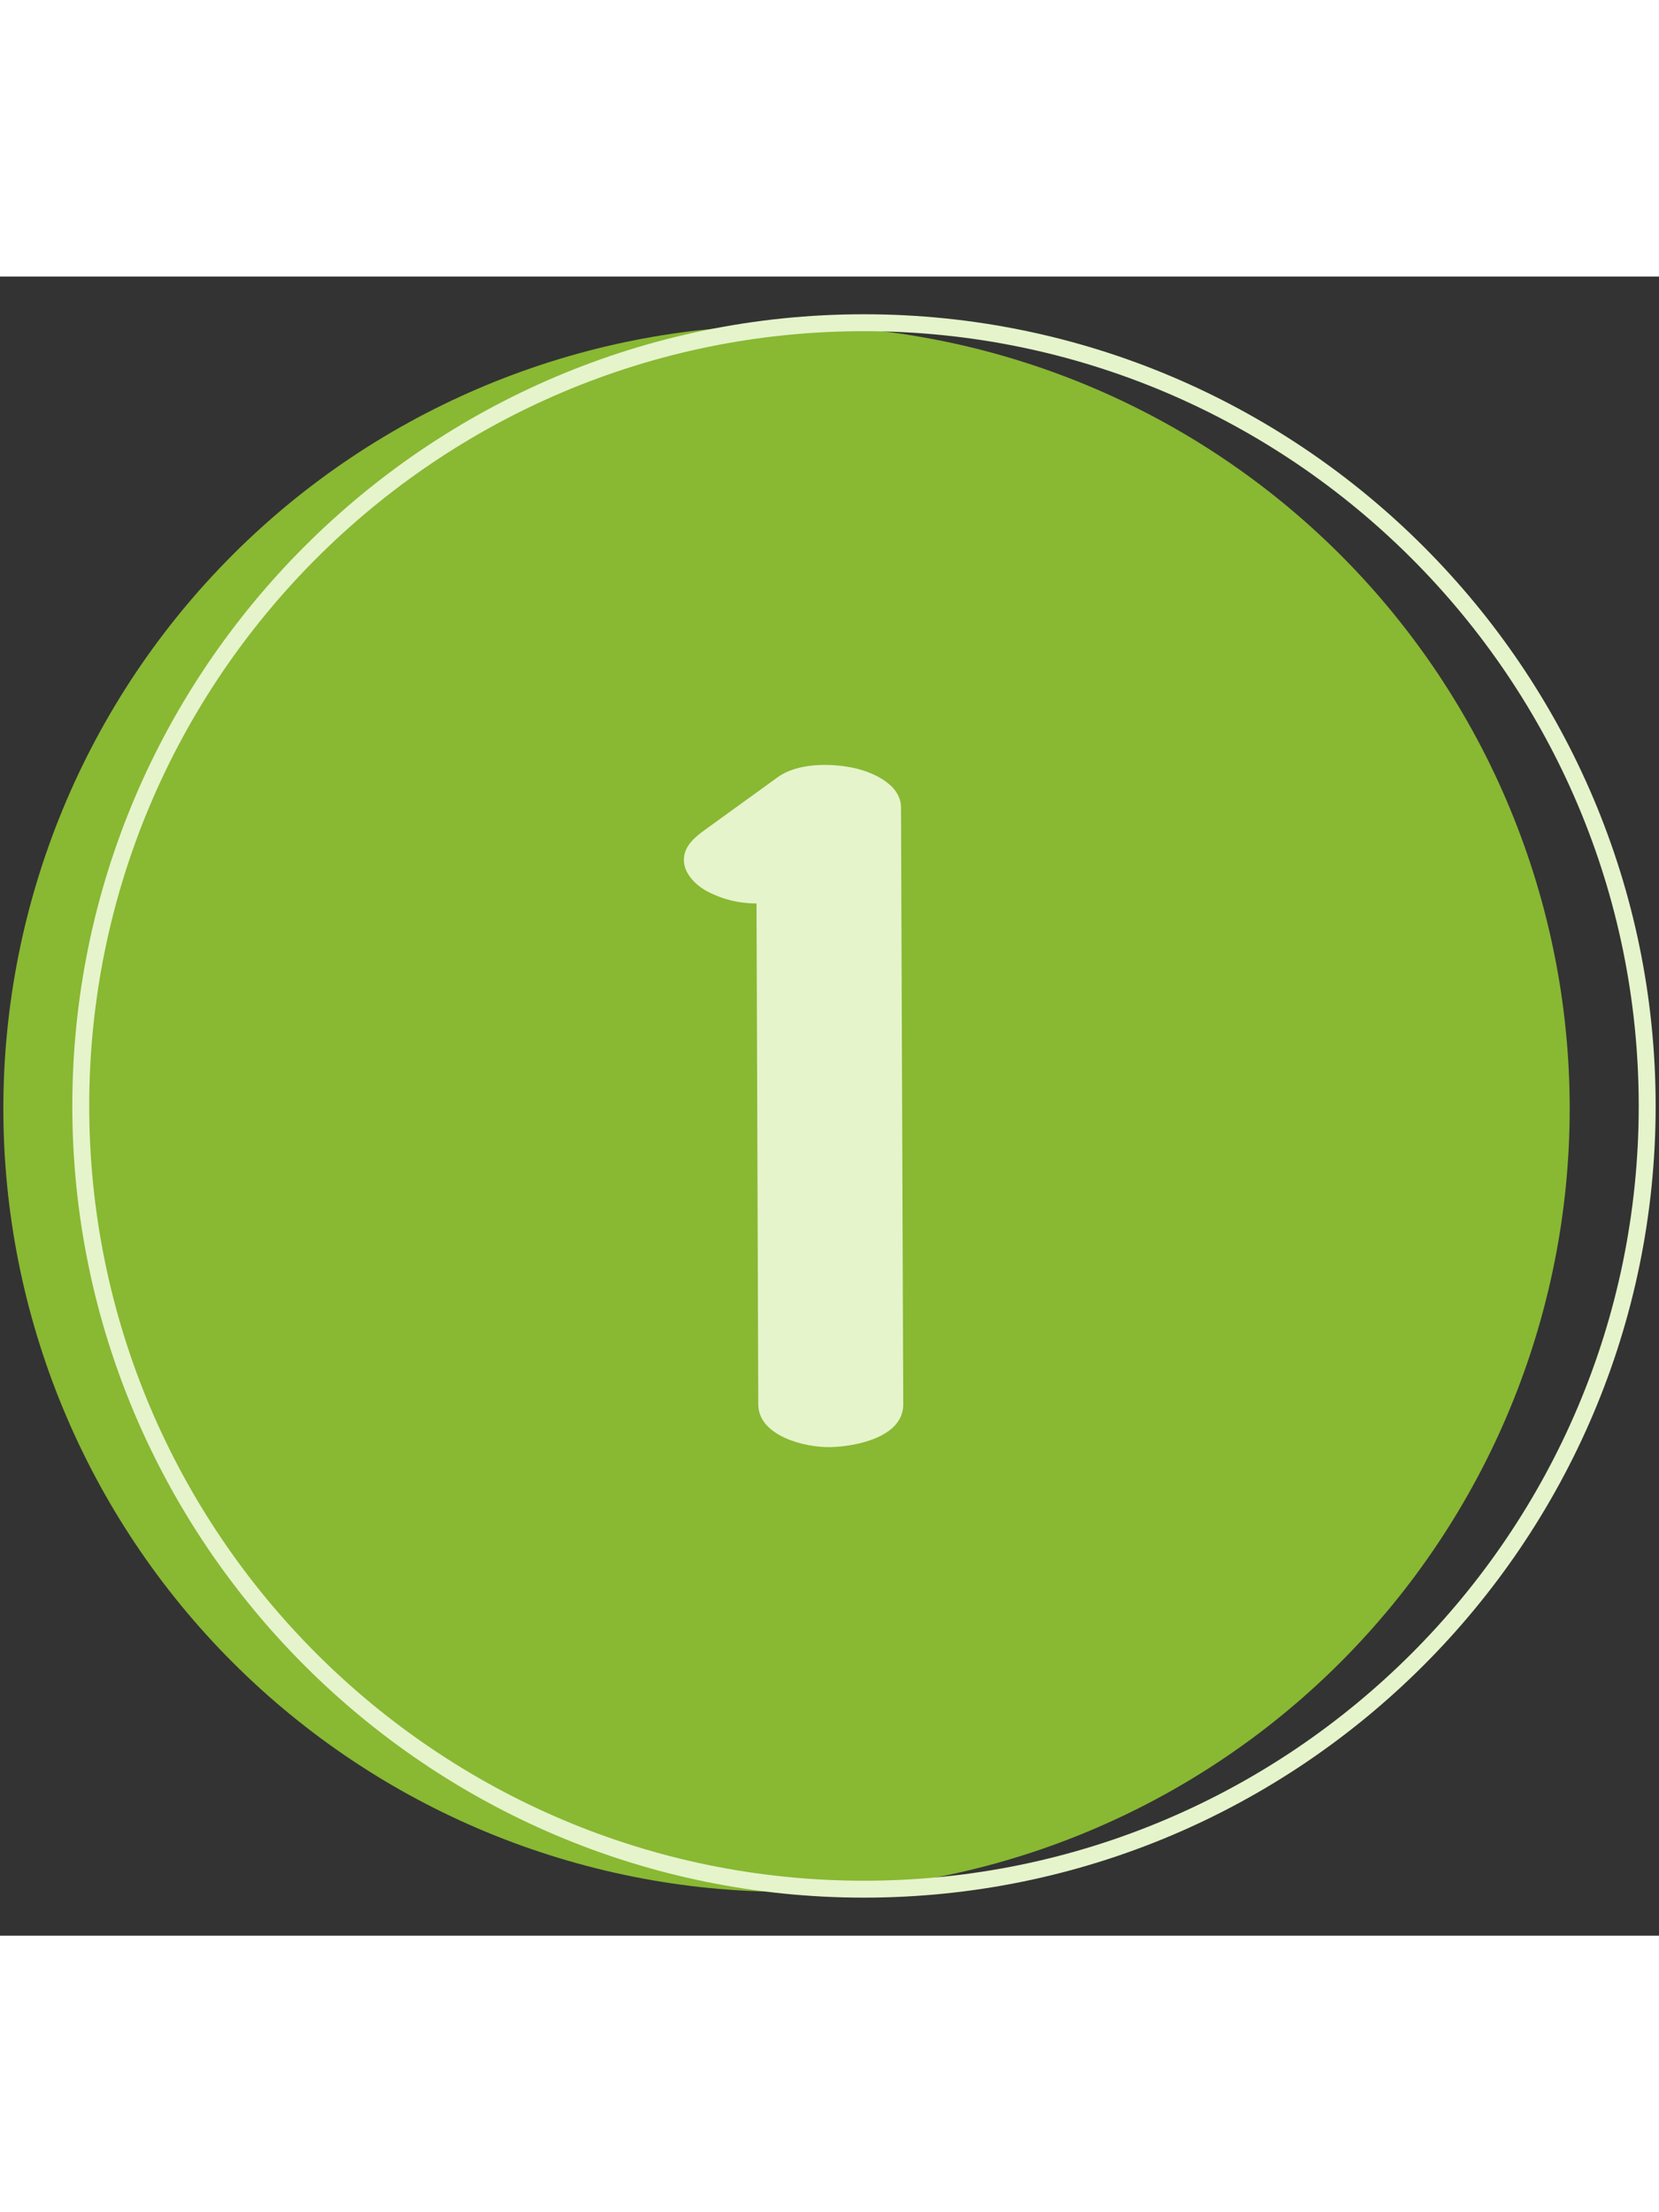
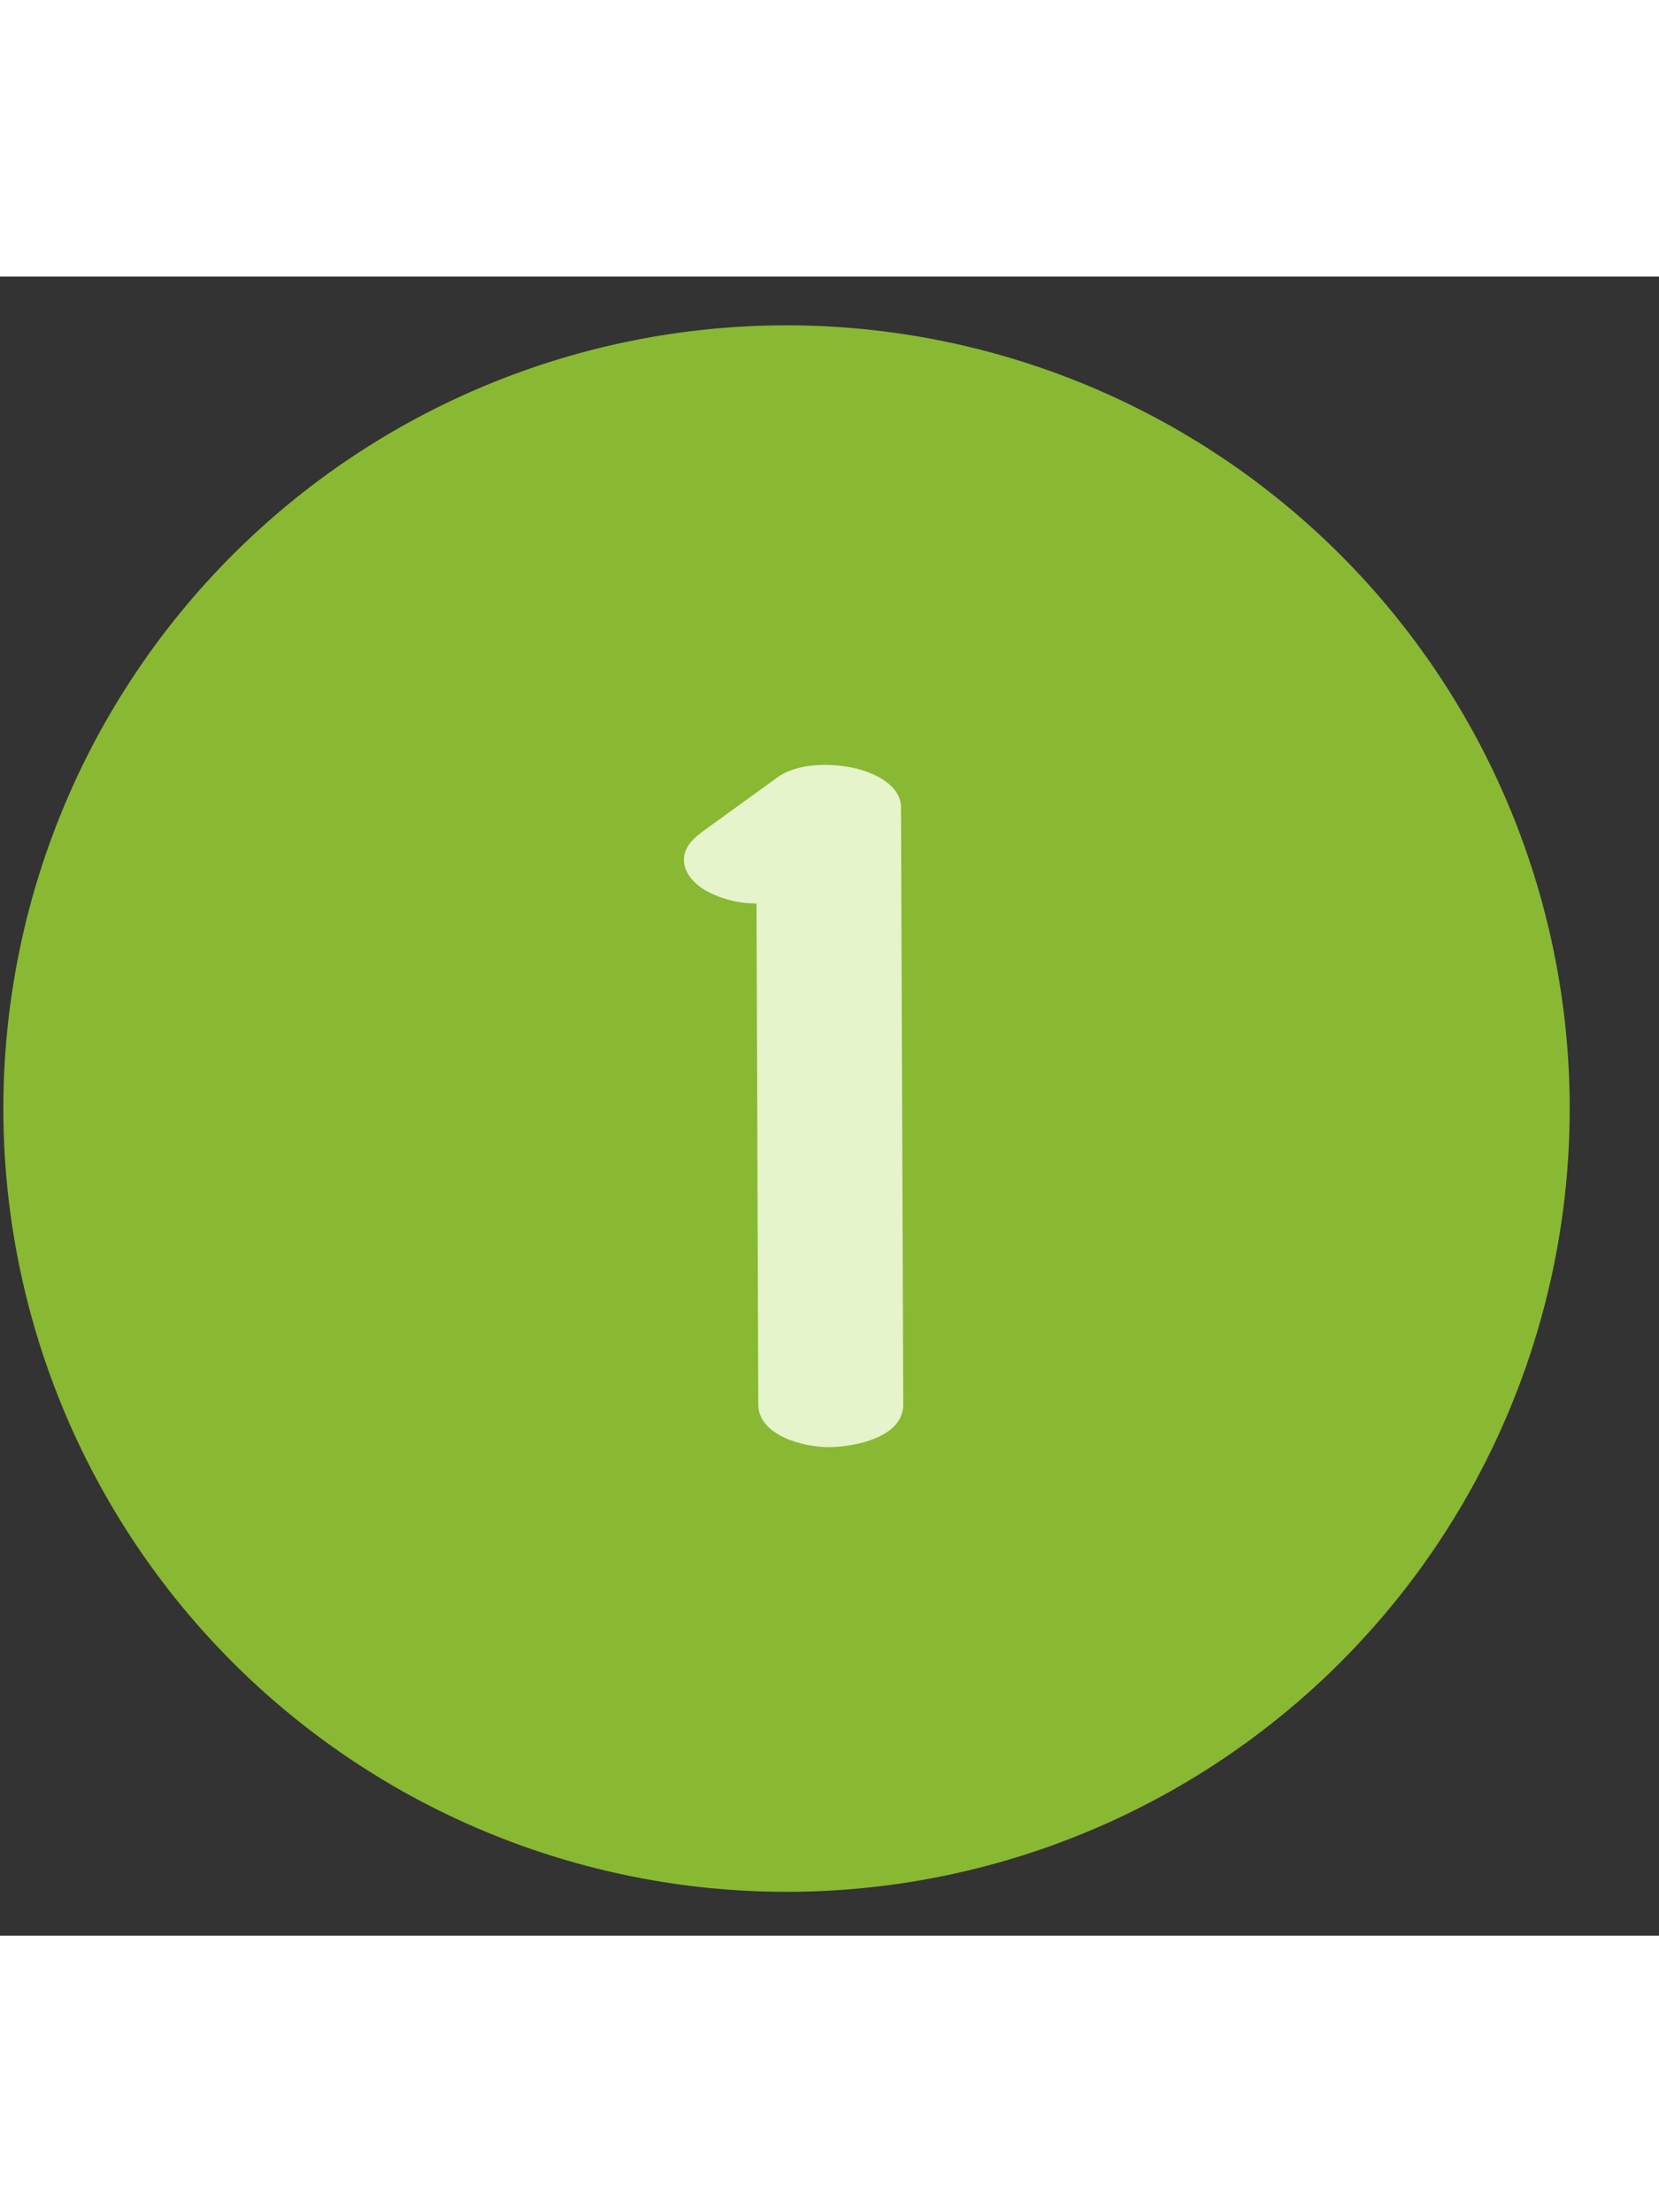
<svg xmlns="http://www.w3.org/2000/svg" zoomAndPan="magnify" viewBox="0 0 450 450" height="600" preserveAspectRatio="xMidYMid meet" version="1.0">
  <rect x="0" y="0" width="450" height="450" fill="#333333" stroke="none" />
  <defs>
    <clipPath id="38a5eb9635">
      <path d="M 0.906 13 L 426 13 L 426 439 L 0.906 439 Z M 0.906 13 " clip-rule="nonzero" />
    </clipPath>
    <clipPath id="de4bd74c07">
      <path d="M 19 10.055 L 449.406 10.055 L 449.406 439.805 L 19 439.805 Z M 19 10.055 " clip-rule="nonzero" />
    </clipPath>
  </defs>
  <g clip-path="url(#38a5eb9635)">
    <path fill="#89b833" d="M 425.777 225.668 C 425.777 229.145 425.691 232.621 425.523 236.094 C 425.352 239.566 425.094 243.031 424.754 246.492 C 424.414 249.953 423.988 253.402 423.48 256.84 C 422.969 260.277 422.375 263.703 421.695 267.113 C 421.02 270.523 420.258 273.914 419.41 277.285 C 418.566 280.66 417.641 284.008 416.629 287.336 C 415.621 290.664 414.531 293.965 413.359 297.238 C 412.188 300.512 410.938 303.754 409.605 306.965 C 408.277 310.176 406.867 313.355 405.383 316.496 C 403.895 319.641 402.332 322.746 400.695 325.809 C 399.055 328.875 397.34 331.902 395.555 334.883 C 393.766 337.863 391.906 340.801 389.977 343.691 C 388.043 346.582 386.043 349.426 383.973 352.219 C 381.902 355.008 379.762 357.75 377.559 360.438 C 375.352 363.125 373.082 365.758 370.746 368.332 C 368.41 370.906 366.016 373.426 363.559 375.883 C 361.098 378.344 358.582 380.738 356.004 383.074 C 353.43 385.41 350.797 387.68 348.109 389.883 C 345.422 392.09 342.684 394.227 339.891 396.301 C 337.098 398.371 334.254 400.371 331.363 402.305 C 328.473 404.234 325.539 406.094 322.555 407.883 C 319.574 409.668 316.551 411.383 313.484 413.02 C 310.418 414.66 307.312 416.223 304.168 417.707 C 301.027 419.195 297.852 420.605 294.637 421.934 C 291.426 423.266 288.184 424.516 284.91 425.688 C 281.637 426.859 278.336 427.949 275.008 428.957 C 271.684 429.965 268.332 430.895 264.961 431.738 C 261.586 432.582 258.195 433.344 254.785 434.023 C 251.375 434.703 247.953 435.297 244.512 435.805 C 241.074 436.316 237.625 436.742 234.164 437.082 C 230.703 437.422 227.238 437.68 223.766 437.848 C 220.293 438.02 216.82 438.105 213.344 438.105 C 209.863 438.105 206.391 438.02 202.918 437.848 C 199.445 437.68 195.98 437.422 192.52 437.082 C 189.059 436.742 185.609 436.316 182.172 435.805 C 178.73 435.297 175.309 434.703 171.898 434.023 C 168.488 433.344 165.098 432.582 161.723 431.738 C 158.352 430.895 155 429.965 151.676 428.957 C 148.348 427.949 145.047 426.859 141.773 425.688 C 138.5 424.516 135.258 423.266 132.047 421.934 C 128.836 420.605 125.656 419.195 122.516 417.707 C 119.371 416.223 116.266 414.66 113.199 413.02 C 110.133 411.383 107.109 409.668 104.129 407.883 C 101.145 406.094 98.211 404.234 95.32 402.305 C 92.43 400.371 89.586 398.371 86.793 396.301 C 84 394.227 81.262 392.09 78.574 389.883 C 75.887 387.68 73.254 385.41 70.68 383.074 C 68.102 380.738 65.586 378.344 63.129 375.883 C 60.668 373.426 58.273 370.906 55.938 368.332 C 53.602 365.758 51.332 363.125 49.125 360.438 C 46.922 357.75 44.781 355.008 42.711 352.219 C 40.641 349.426 38.641 346.582 36.707 343.691 C 34.777 340.801 32.918 337.863 31.129 334.883 C 29.344 331.902 27.629 328.875 25.988 325.809 C 24.352 322.746 22.789 319.641 21.301 316.496 C 19.816 313.355 18.406 310.176 17.078 306.965 C 15.746 303.754 14.496 300.512 13.324 297.238 C 12.152 293.965 11.062 290.664 10.055 287.336 C 9.043 284.008 8.117 280.66 7.273 277.285 C 6.426 273.914 5.668 270.523 4.988 267.113 C 4.309 263.703 3.715 260.277 3.207 256.84 C 2.695 253.402 2.27 249.953 1.93 246.492 C 1.59 243.031 1.332 239.566 1.16 236.094 C 0.992 232.621 0.906 229.145 0.906 225.668 C 0.906 222.191 0.992 218.719 1.16 215.246 C 1.332 211.773 1.59 208.305 1.93 204.848 C 2.27 201.387 2.695 197.938 3.207 194.5 C 3.715 191.059 4.309 187.633 4.988 184.227 C 5.668 180.816 6.426 177.422 7.273 174.051 C 8.117 170.68 9.043 167.328 10.055 164.004 C 11.062 160.676 12.152 157.375 13.324 154.102 C 14.496 150.828 15.746 147.586 17.078 144.375 C 18.406 141.16 19.816 137.984 21.301 134.84 C 22.789 131.699 24.352 128.594 25.988 125.527 C 27.629 122.461 29.344 119.438 31.129 116.453 C 32.918 113.473 34.777 110.535 36.707 107.645 C 38.641 104.754 40.641 101.914 42.711 99.121 C 44.781 96.328 46.922 93.59 49.125 90.902 C 51.332 88.215 53.602 85.582 55.938 83.004 C 58.273 80.43 60.668 77.914 63.129 75.453 C 65.586 72.996 68.102 70.598 70.68 68.266 C 73.254 65.93 75.887 63.66 78.574 61.453 C 81.262 59.25 84 57.109 86.793 55.039 C 89.586 52.969 92.43 50.965 95.32 49.035 C 98.211 47.102 101.145 45.242 104.129 43.457 C 107.109 41.668 110.133 39.957 113.199 38.316 C 116.266 36.68 119.371 35.117 122.516 33.629 C 125.656 32.145 128.836 30.734 132.047 29.402 C 135.258 28.074 138.5 26.824 141.773 25.652 C 145.047 24.48 148.348 23.391 151.676 22.379 C 155 21.371 158.352 20.445 161.723 19.598 C 165.098 18.754 168.488 17.992 171.898 17.316 C 175.309 16.637 178.73 16.043 182.172 15.531 C 185.609 15.023 189.059 14.598 192.52 14.258 C 195.98 13.914 199.445 13.66 202.918 13.488 C 206.391 13.316 209.863 13.234 213.344 13.234 C 216.82 13.234 220.293 13.316 223.766 13.488 C 227.238 13.66 230.703 13.914 234.164 14.258 C 237.625 14.598 241.074 15.023 244.512 15.531 C 247.953 16.043 251.375 16.637 254.785 17.316 C 258.195 17.992 261.586 18.754 264.961 19.598 C 268.332 20.445 271.684 21.371 275.008 22.379 C 278.336 23.391 281.637 24.48 284.91 25.652 C 288.184 26.824 291.426 28.074 294.637 29.402 C 297.852 30.734 301.027 32.145 304.172 33.629 C 307.312 35.117 310.418 36.68 313.484 38.316 C 316.551 39.957 319.574 41.668 322.555 43.457 C 325.539 45.242 328.473 47.102 331.363 49.035 C 334.254 50.965 337.098 52.969 339.891 55.039 C 342.684 57.109 345.422 59.25 348.109 61.453 C 350.797 63.66 353.43 65.93 356.004 68.266 C 358.582 70.598 361.098 72.996 363.559 75.453 C 366.016 77.914 368.41 80.43 370.746 83.004 C 373.082 85.582 375.352 88.215 377.559 90.902 C 379.762 93.59 381.902 96.328 383.973 99.121 C 386.043 101.914 388.043 104.754 389.977 107.645 C 391.906 110.535 393.766 113.473 395.555 116.453 C 397.34 119.438 399.055 122.461 400.695 125.527 C 402.332 128.594 403.895 131.699 405.383 134.84 C 406.867 137.984 408.277 141.16 409.605 144.375 C 410.938 147.586 412.188 150.828 413.359 154.102 C 414.531 157.375 415.621 160.676 416.629 164.004 C 417.641 167.328 418.566 170.68 419.41 174.051 C 420.258 177.422 421.02 180.816 421.695 184.227 C 422.375 187.633 422.969 191.059 423.48 194.5 C 423.988 197.938 424.414 201.387 424.754 204.848 C 425.094 208.305 425.352 211.773 425.523 215.246 C 425.691 218.719 425.777 222.191 425.777 225.668 Z M 425.777 225.668 " fill-opacity="1" fill-rule="nonzero" />
  </g>
  <g clip-path="url(#de4bd74c07)">
-     <path fill="#e5f4cb" d="M 234.344 14.824 C 118.473 14.824 24.203 109.094 24.203 224.965 C 24.203 340.836 118.473 435.09 234.344 435.09 C 350.215 435.09 444.5 340.836 444.5 224.965 C 444.5 109.094 350.215 14.824 234.344 14.824 Z M 234.344 439.68 C 115.949 439.68 19.613 343.312 19.613 224.965 C 19.613 106.617 115.949 10.234 234.344 10.234 C 352.738 10.234 449.09 106.602 449.09 224.965 C 449.09 343.328 352.723 439.68 234.344 439.68 Z M 234.344 439.68 " fill-opacity="1" fill-rule="nonzero" />
-   </g>
+     </g>
  <path fill="#e5f4cb" d="M 244.395 144.047 C 244.395 137.93 237.234 134.672 232.293 133.445 C 225.887 131.918 216.445 131.766 210.879 135.848 L 191.27 150.027 C 188.484 152.047 185.504 154.449 185.504 158.242 C 185.504 161.793 188.426 164.742 191.27 166.457 C 195.605 168.844 200.254 170.039 205.203 170.035 C 205.355 215.312 205.516 260.594 205.68 305.883 C 205.68 314.527 218.496 317.676 225.336 317.492 C 232.172 317.309 245.035 314.801 245.004 305.883 Z M 244.395 144.047 " fill-opacity="1" fill-rule="nonzero" />
</svg>